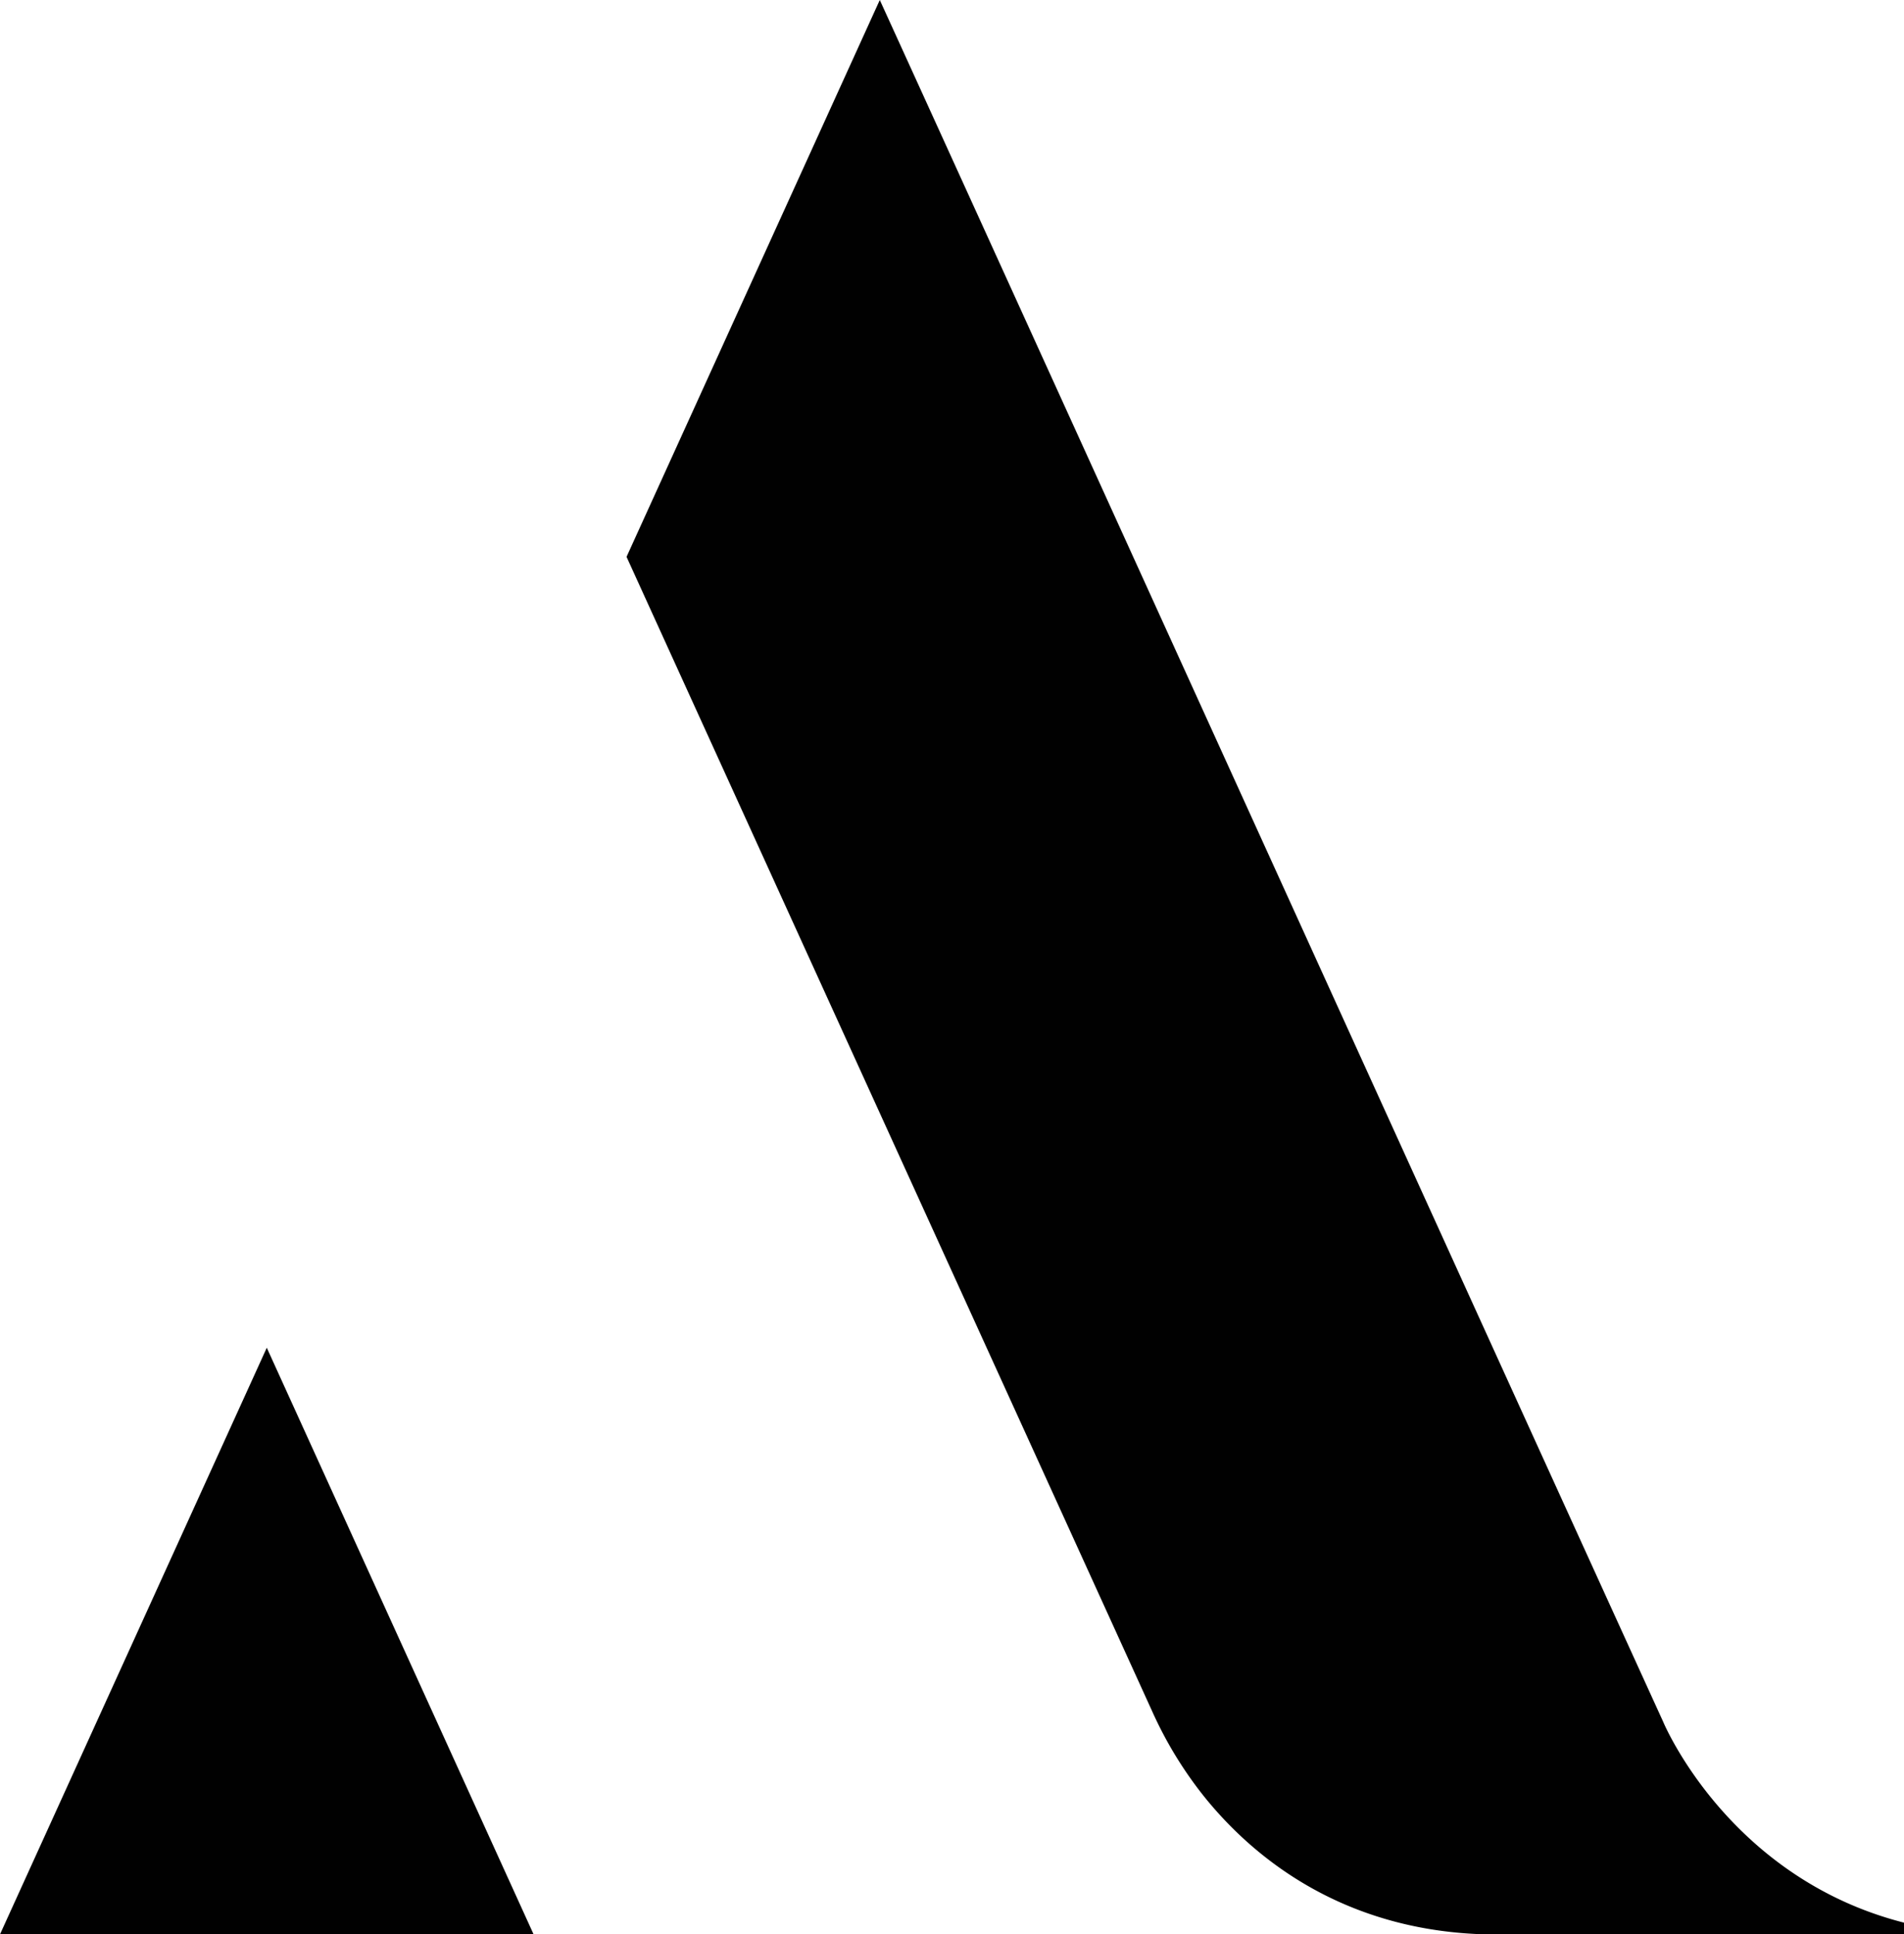
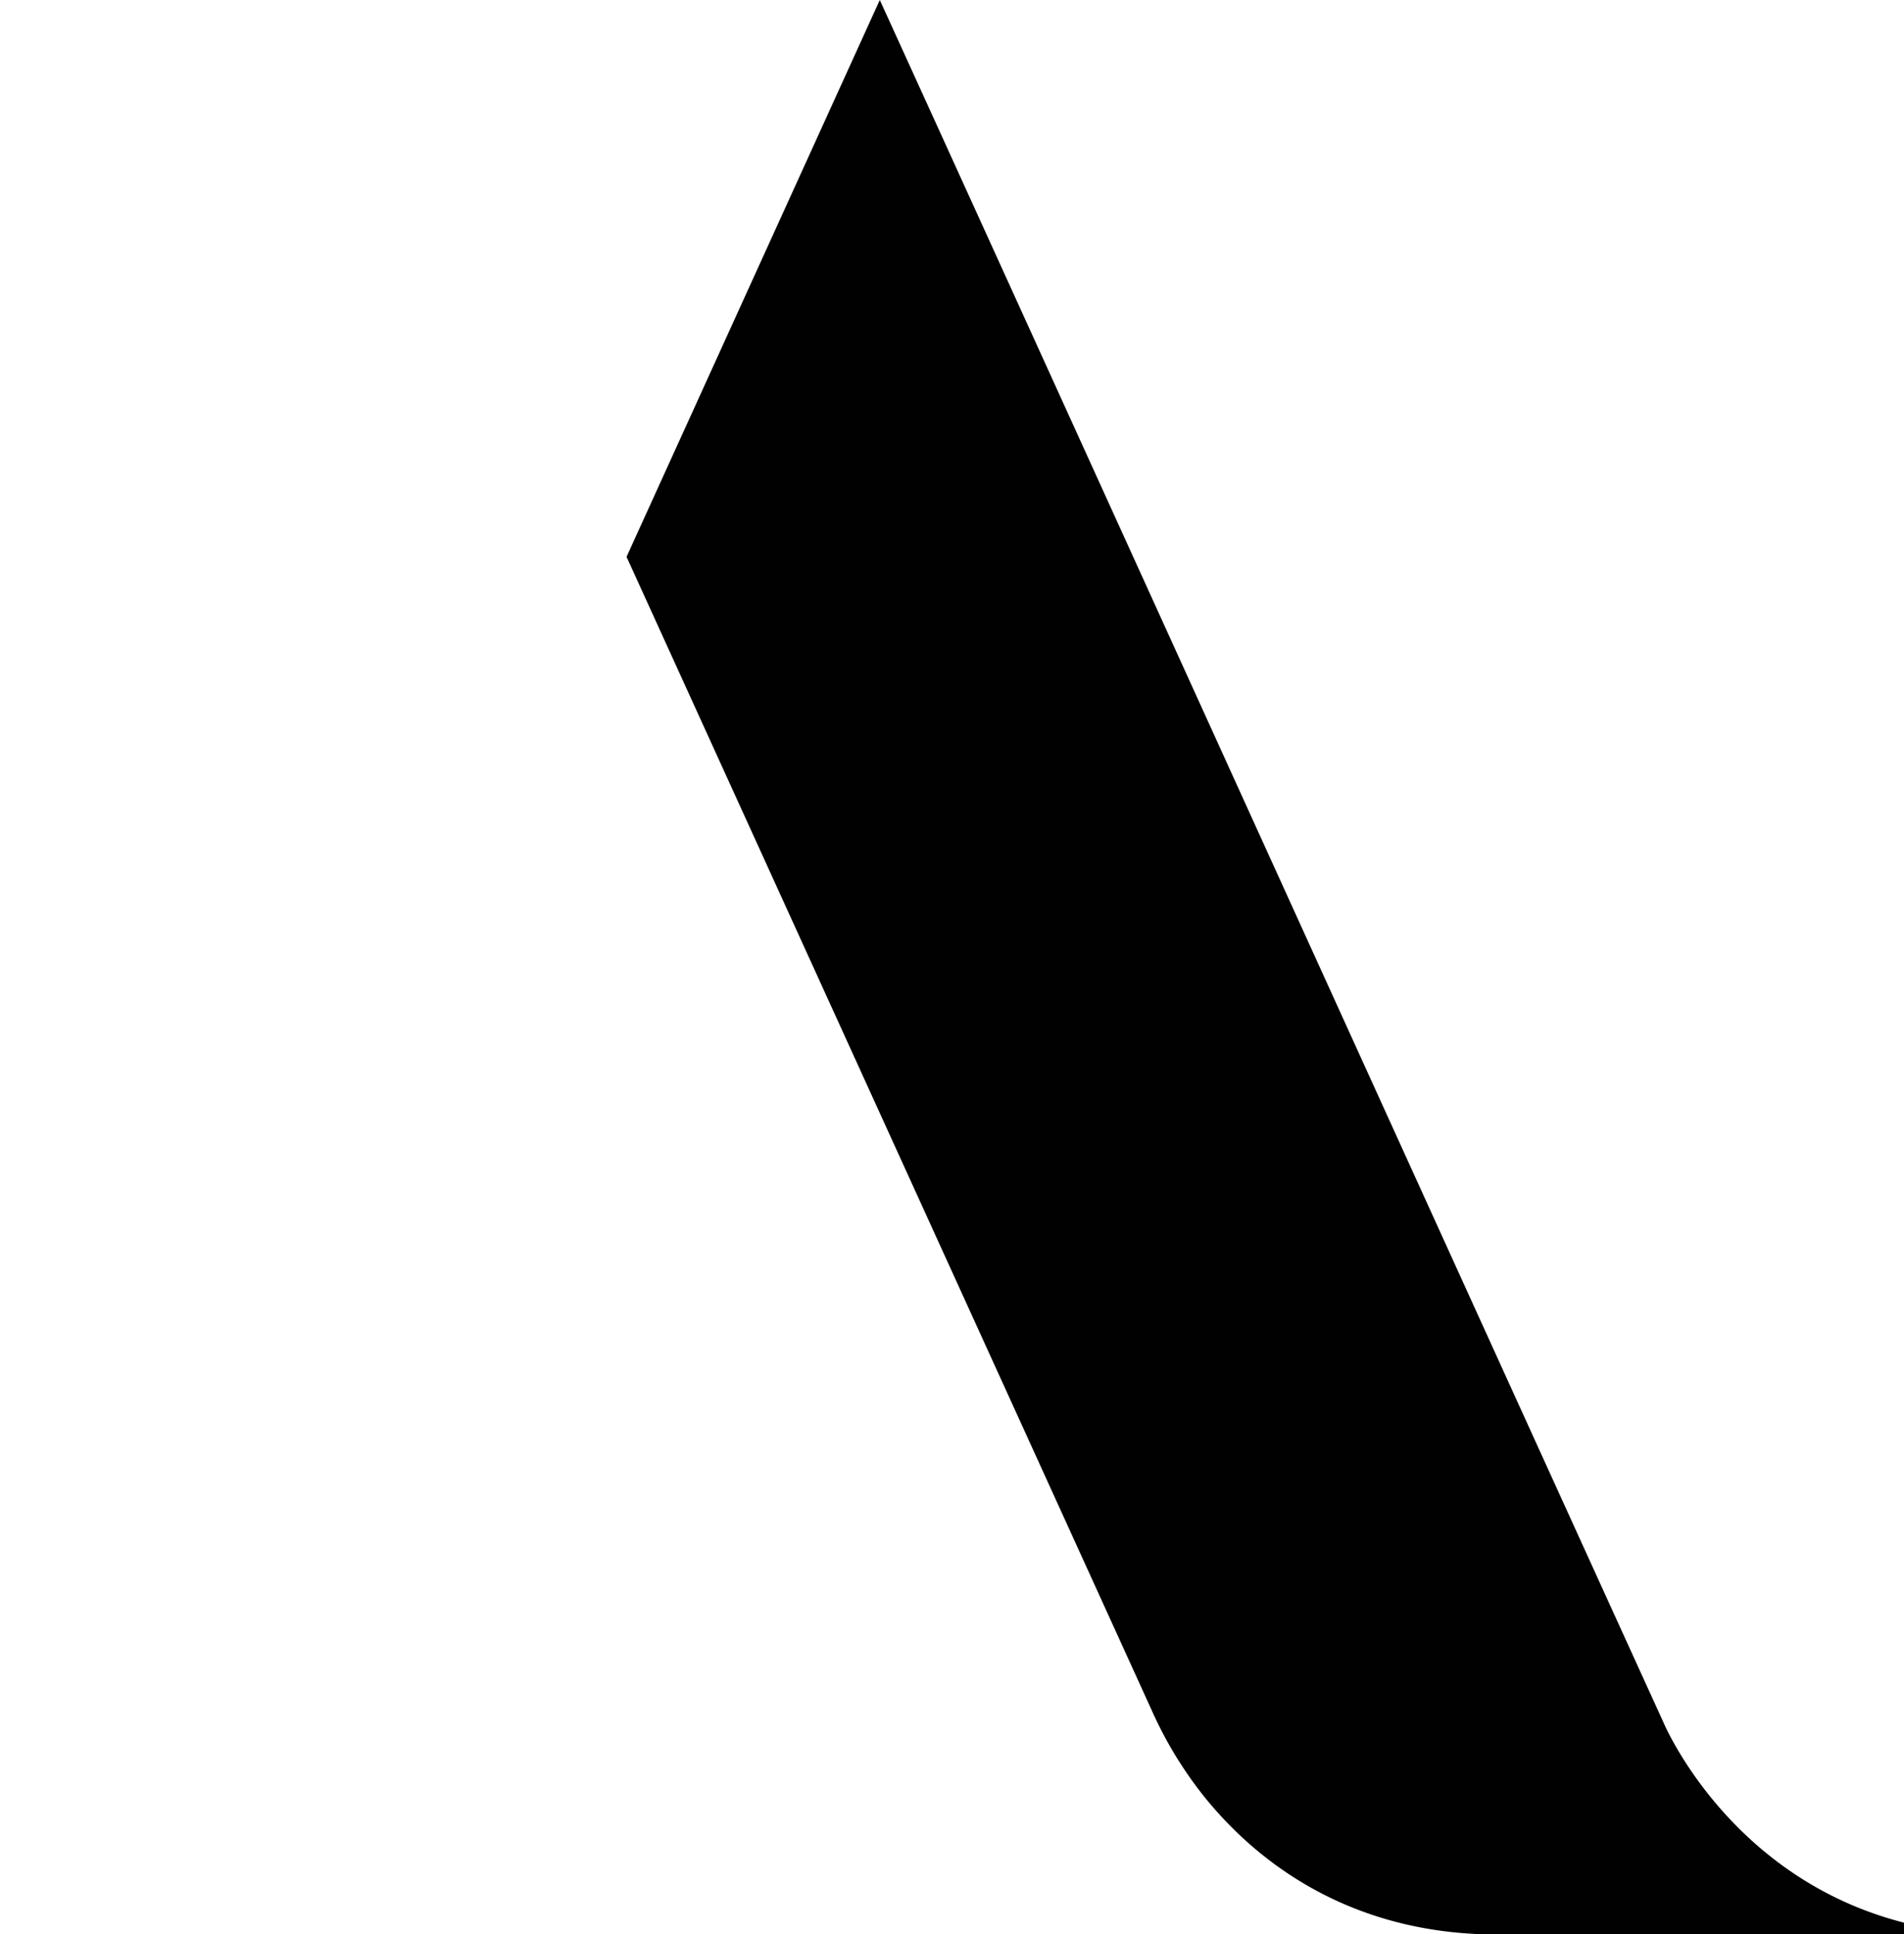
<svg xmlns="http://www.w3.org/2000/svg" id="Layer_1" data-name="Layer 1" viewBox="0 0 453.13 460.28">
  <defs>
    <style>.cls-1{fill:#010101;}</style>
  </defs>
  <path class="cls-1" d="M395.83,409.73C354.61,319.4,242.07,71.64,209.38,0L149.11,132.5,274.16,407.11a94.53,94.53,0,0,0,12.76,20.82c14.25,17.46,36.15,31.51,66.5,32.35h99.71V457.5C411.21,446.8,395.83,409.73,395.83,409.73Z" />
-   <polygon class="cls-1" points="63.49 320.7 0 460.28 126.99 460.28 63.49 320.7" />
</svg>